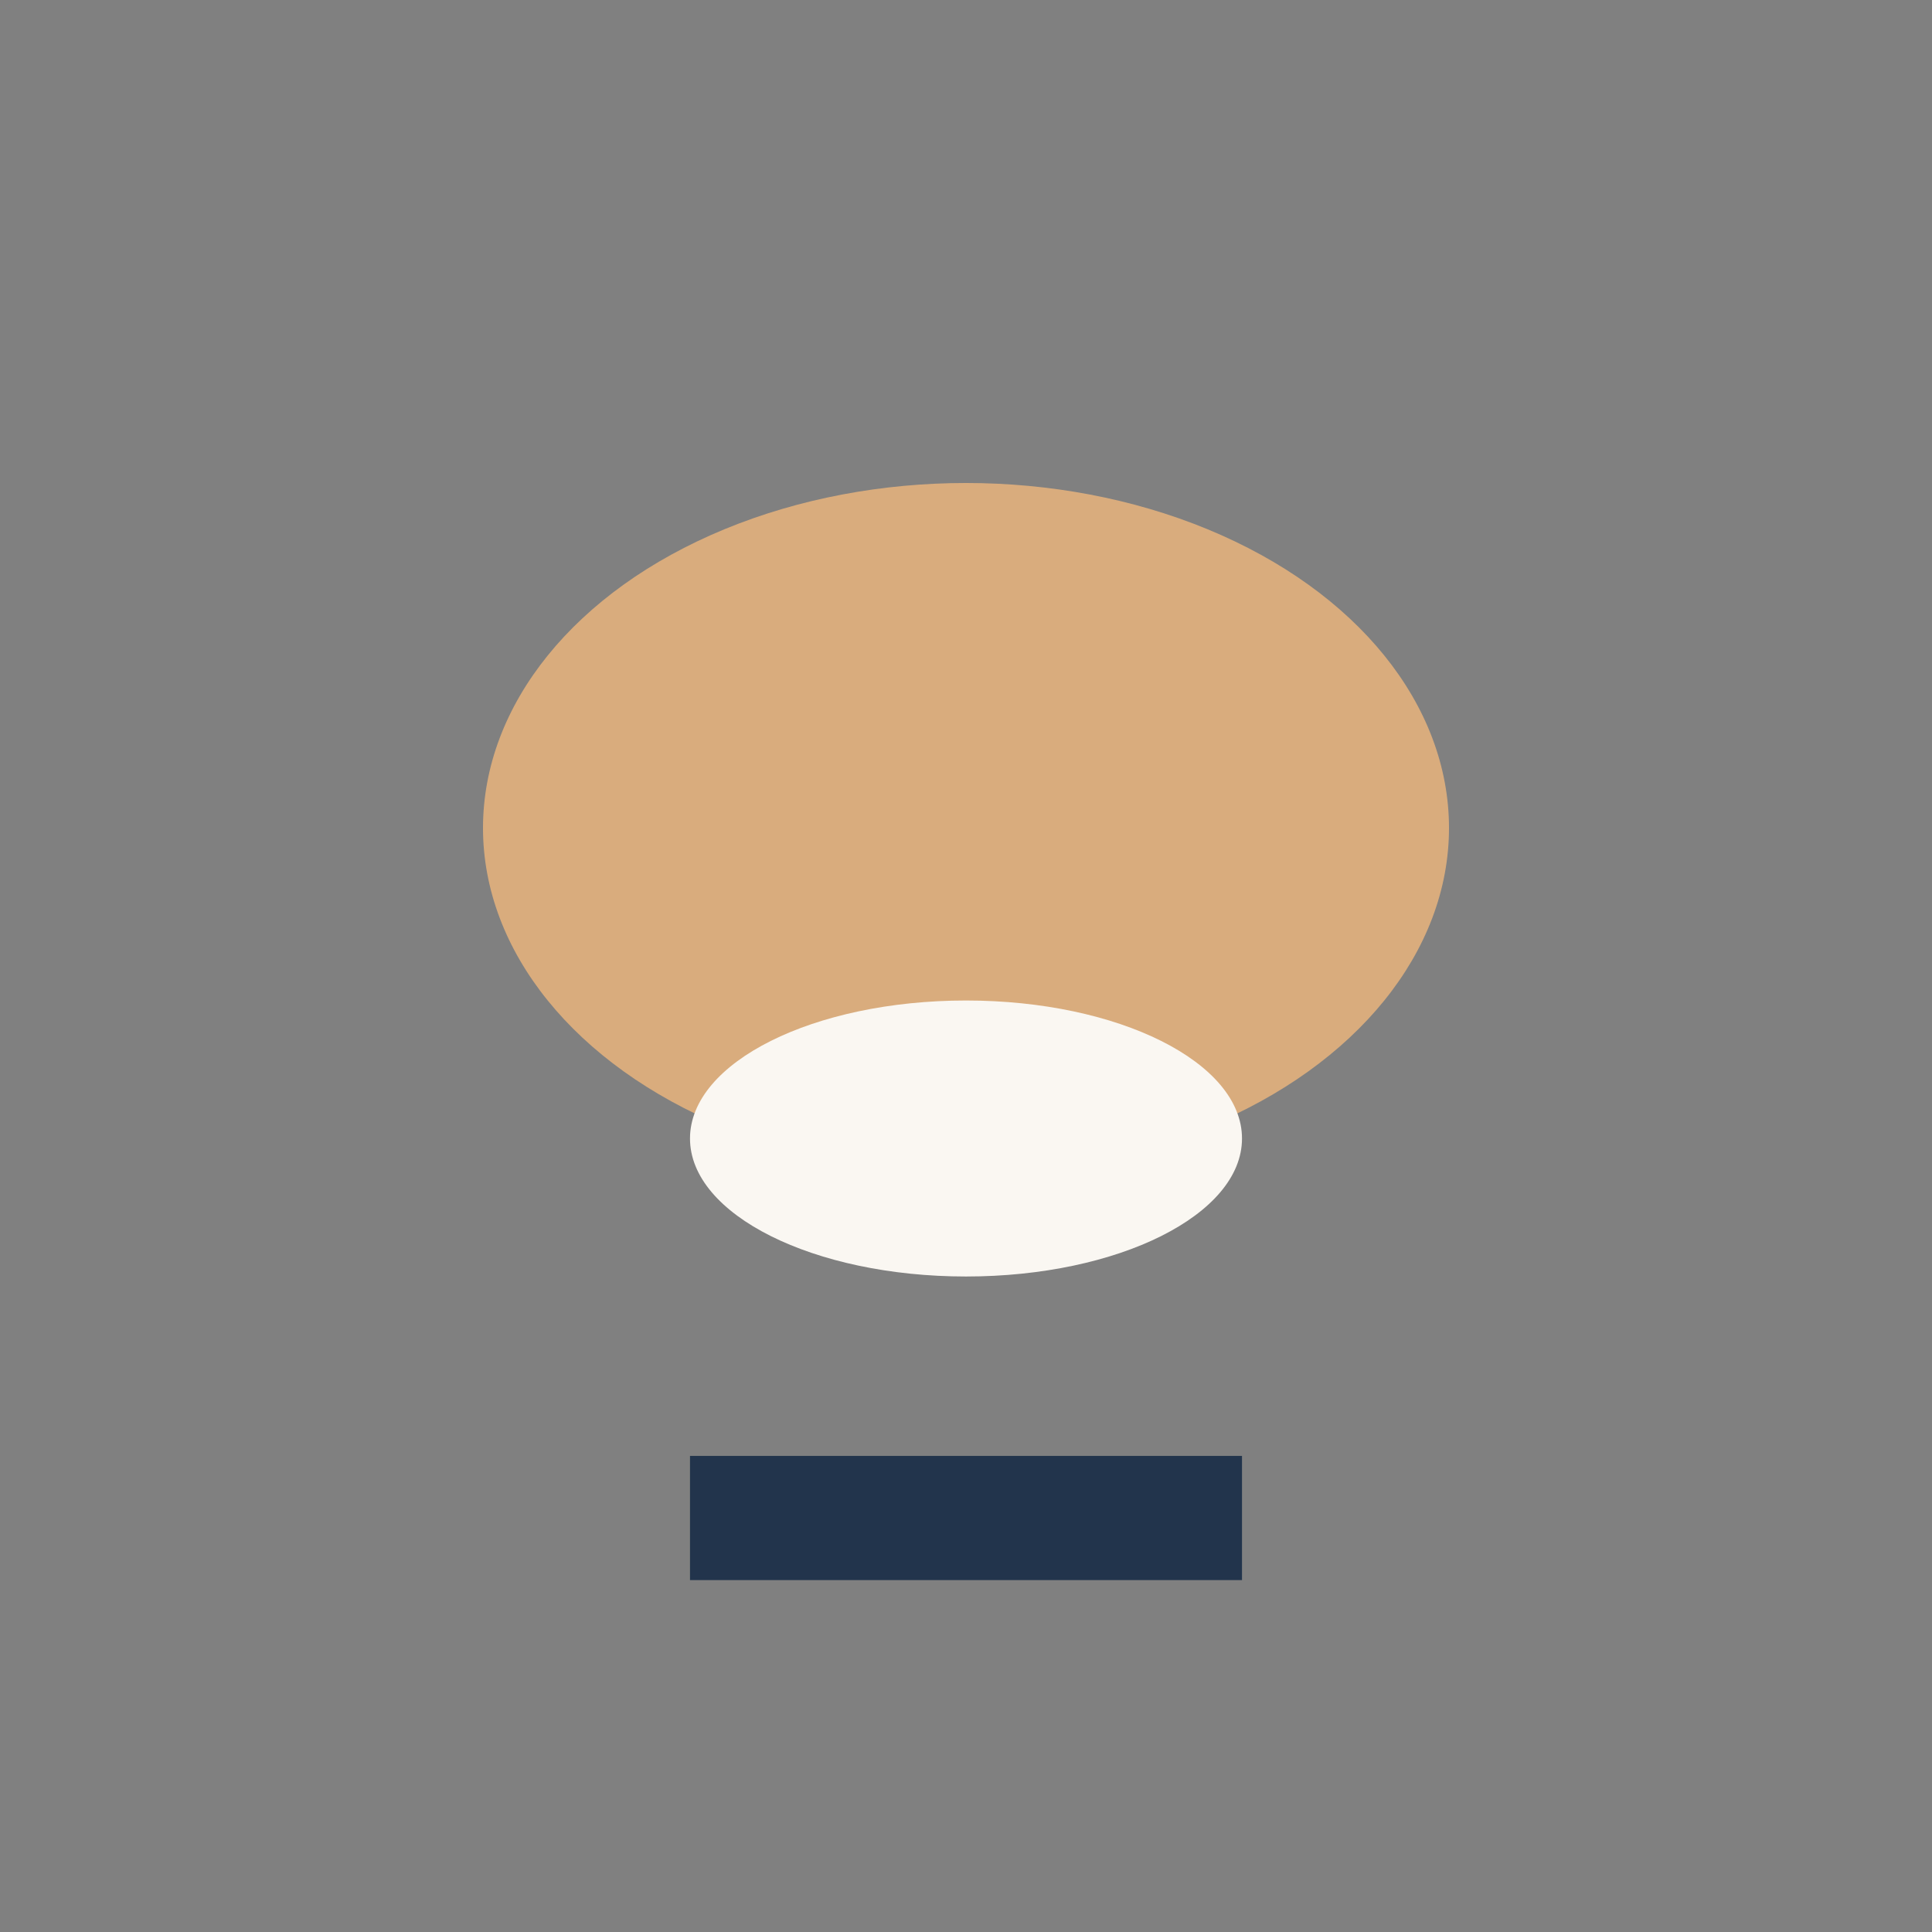
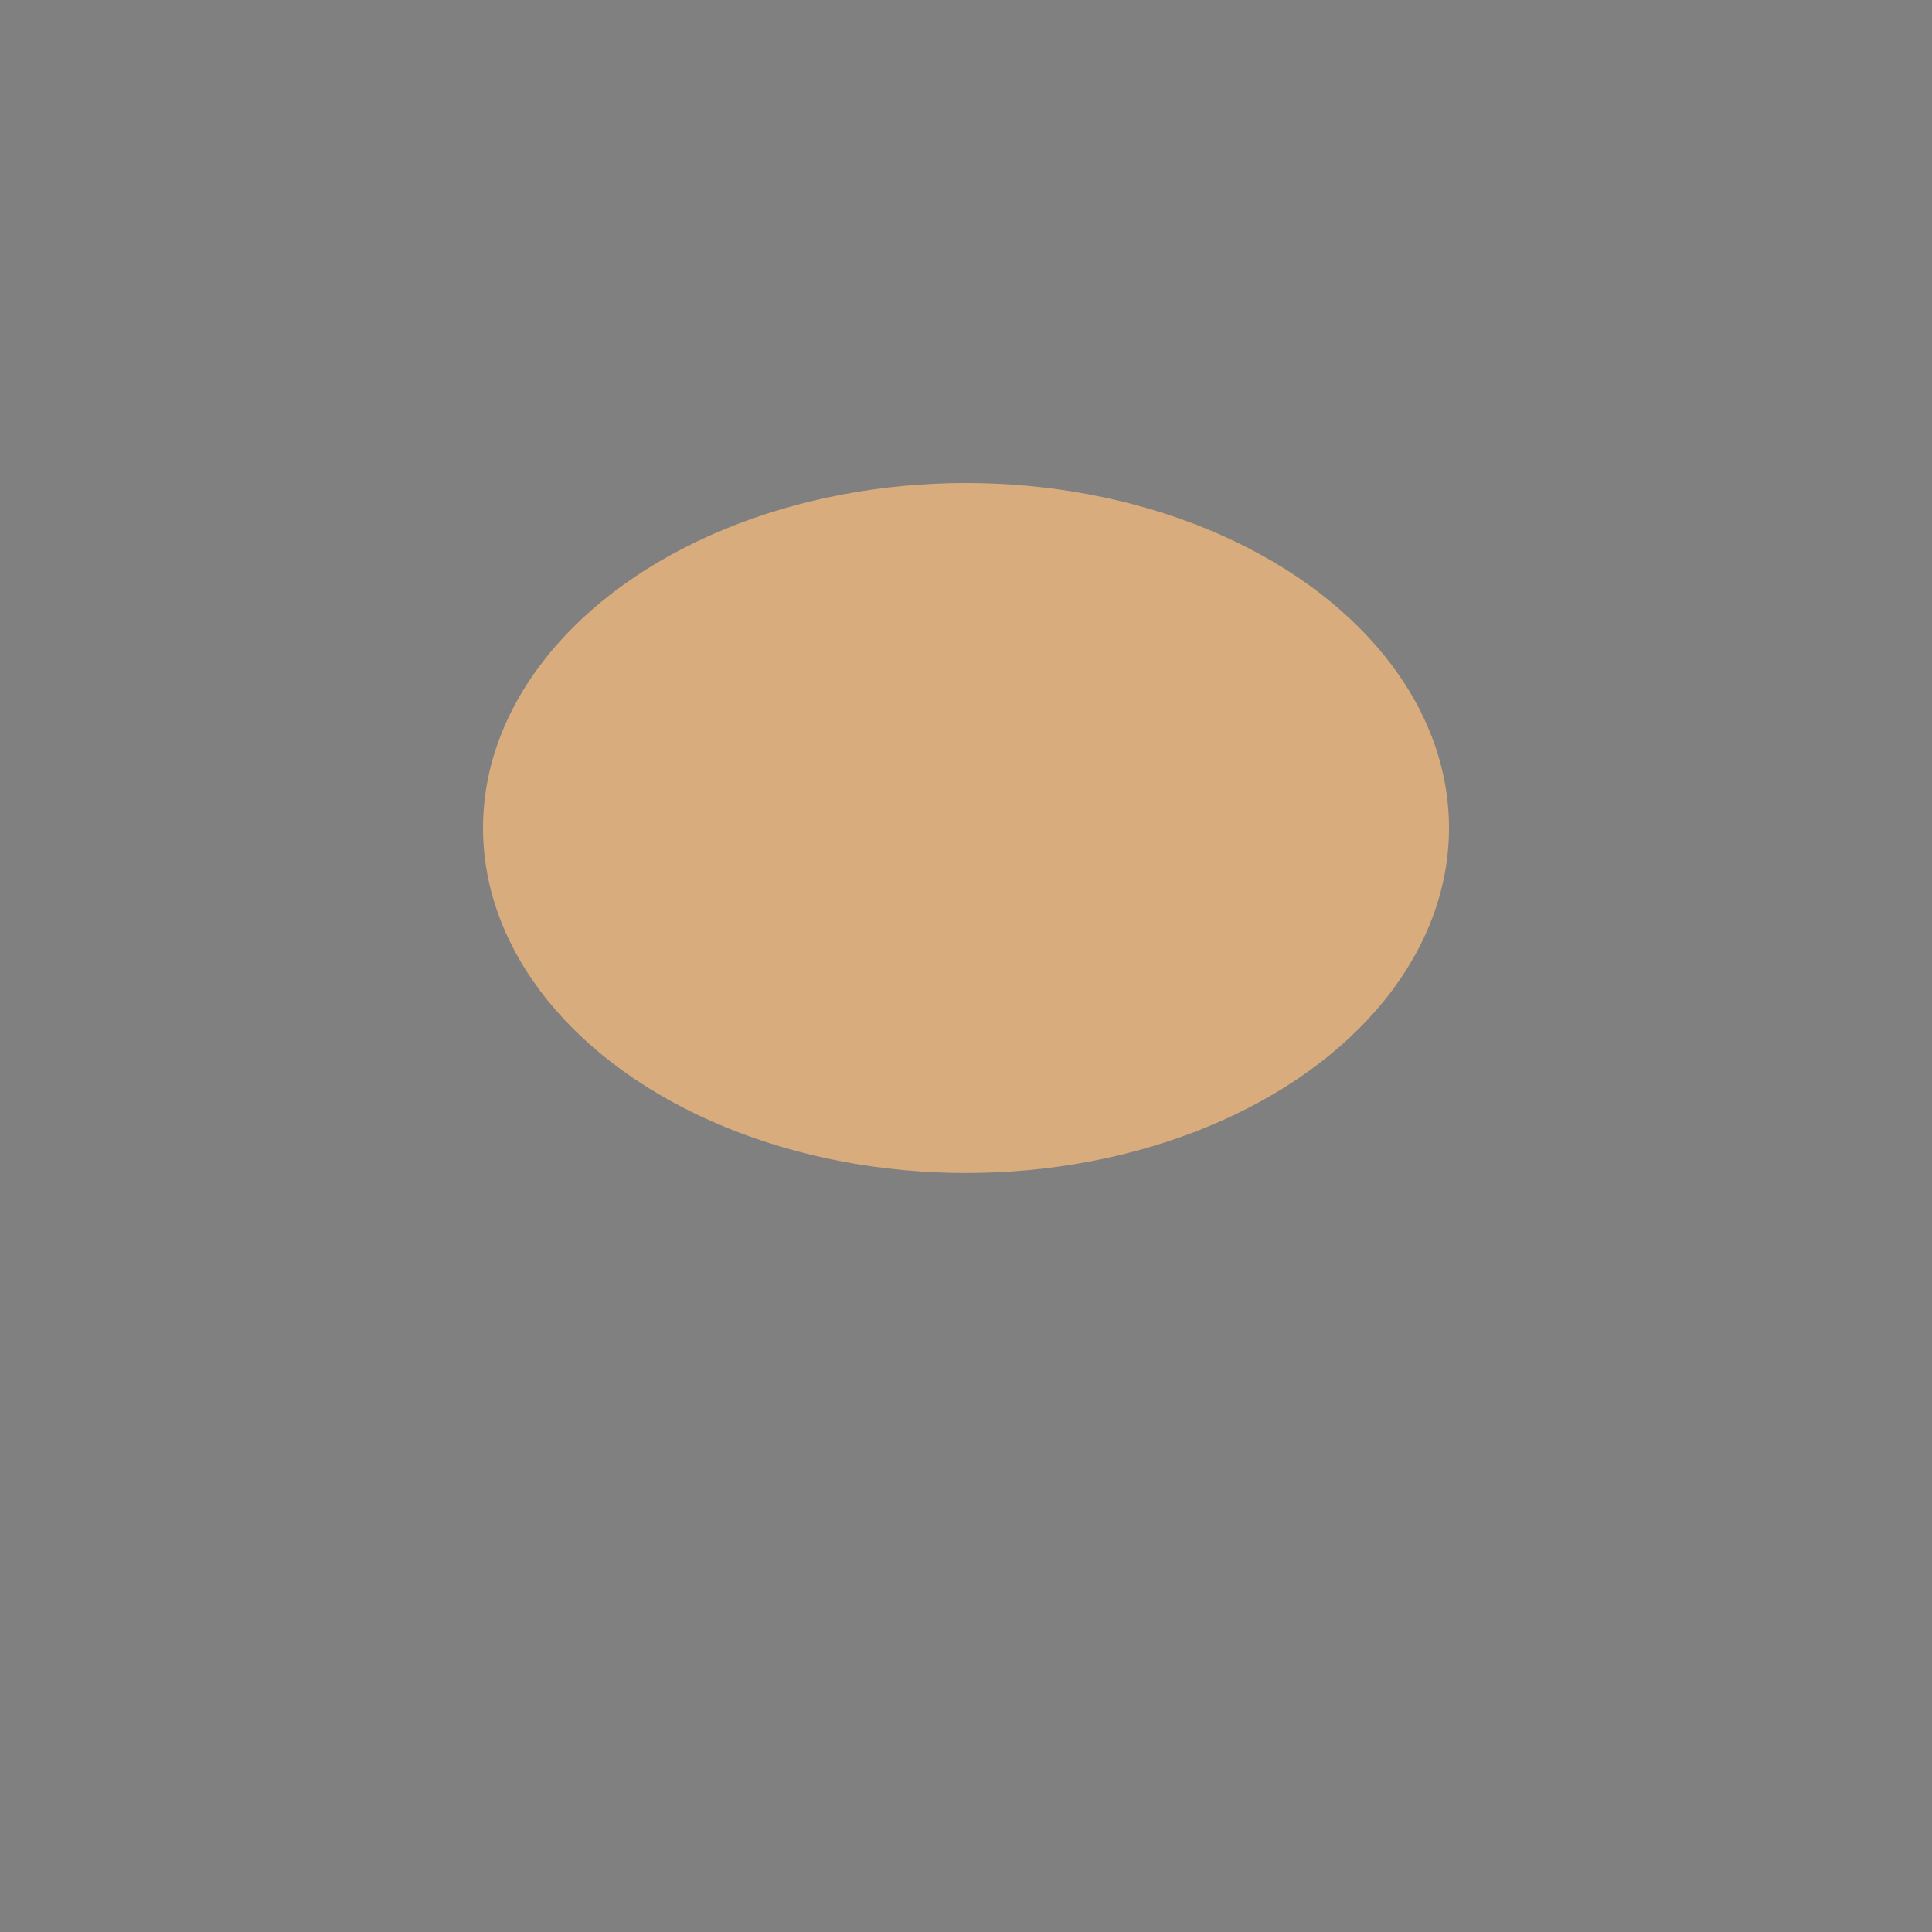
<svg xmlns="http://www.w3.org/2000/svg" width="28" height="28" viewBox="0 0 28 28">
  <rect x="0" y="0" width="28" height="28" fill="#808080" stroke="none" />
  <ellipse cx="14" cy="12" rx="7" ry="5" fill="#D9AC7D" />
-   <ellipse cx="14" cy="16.5" rx="4" ry="2" fill="#FAF7F2" />
-   <path d="M10 22h8" stroke="#22344C" stroke-width="1.8" />
</svg>